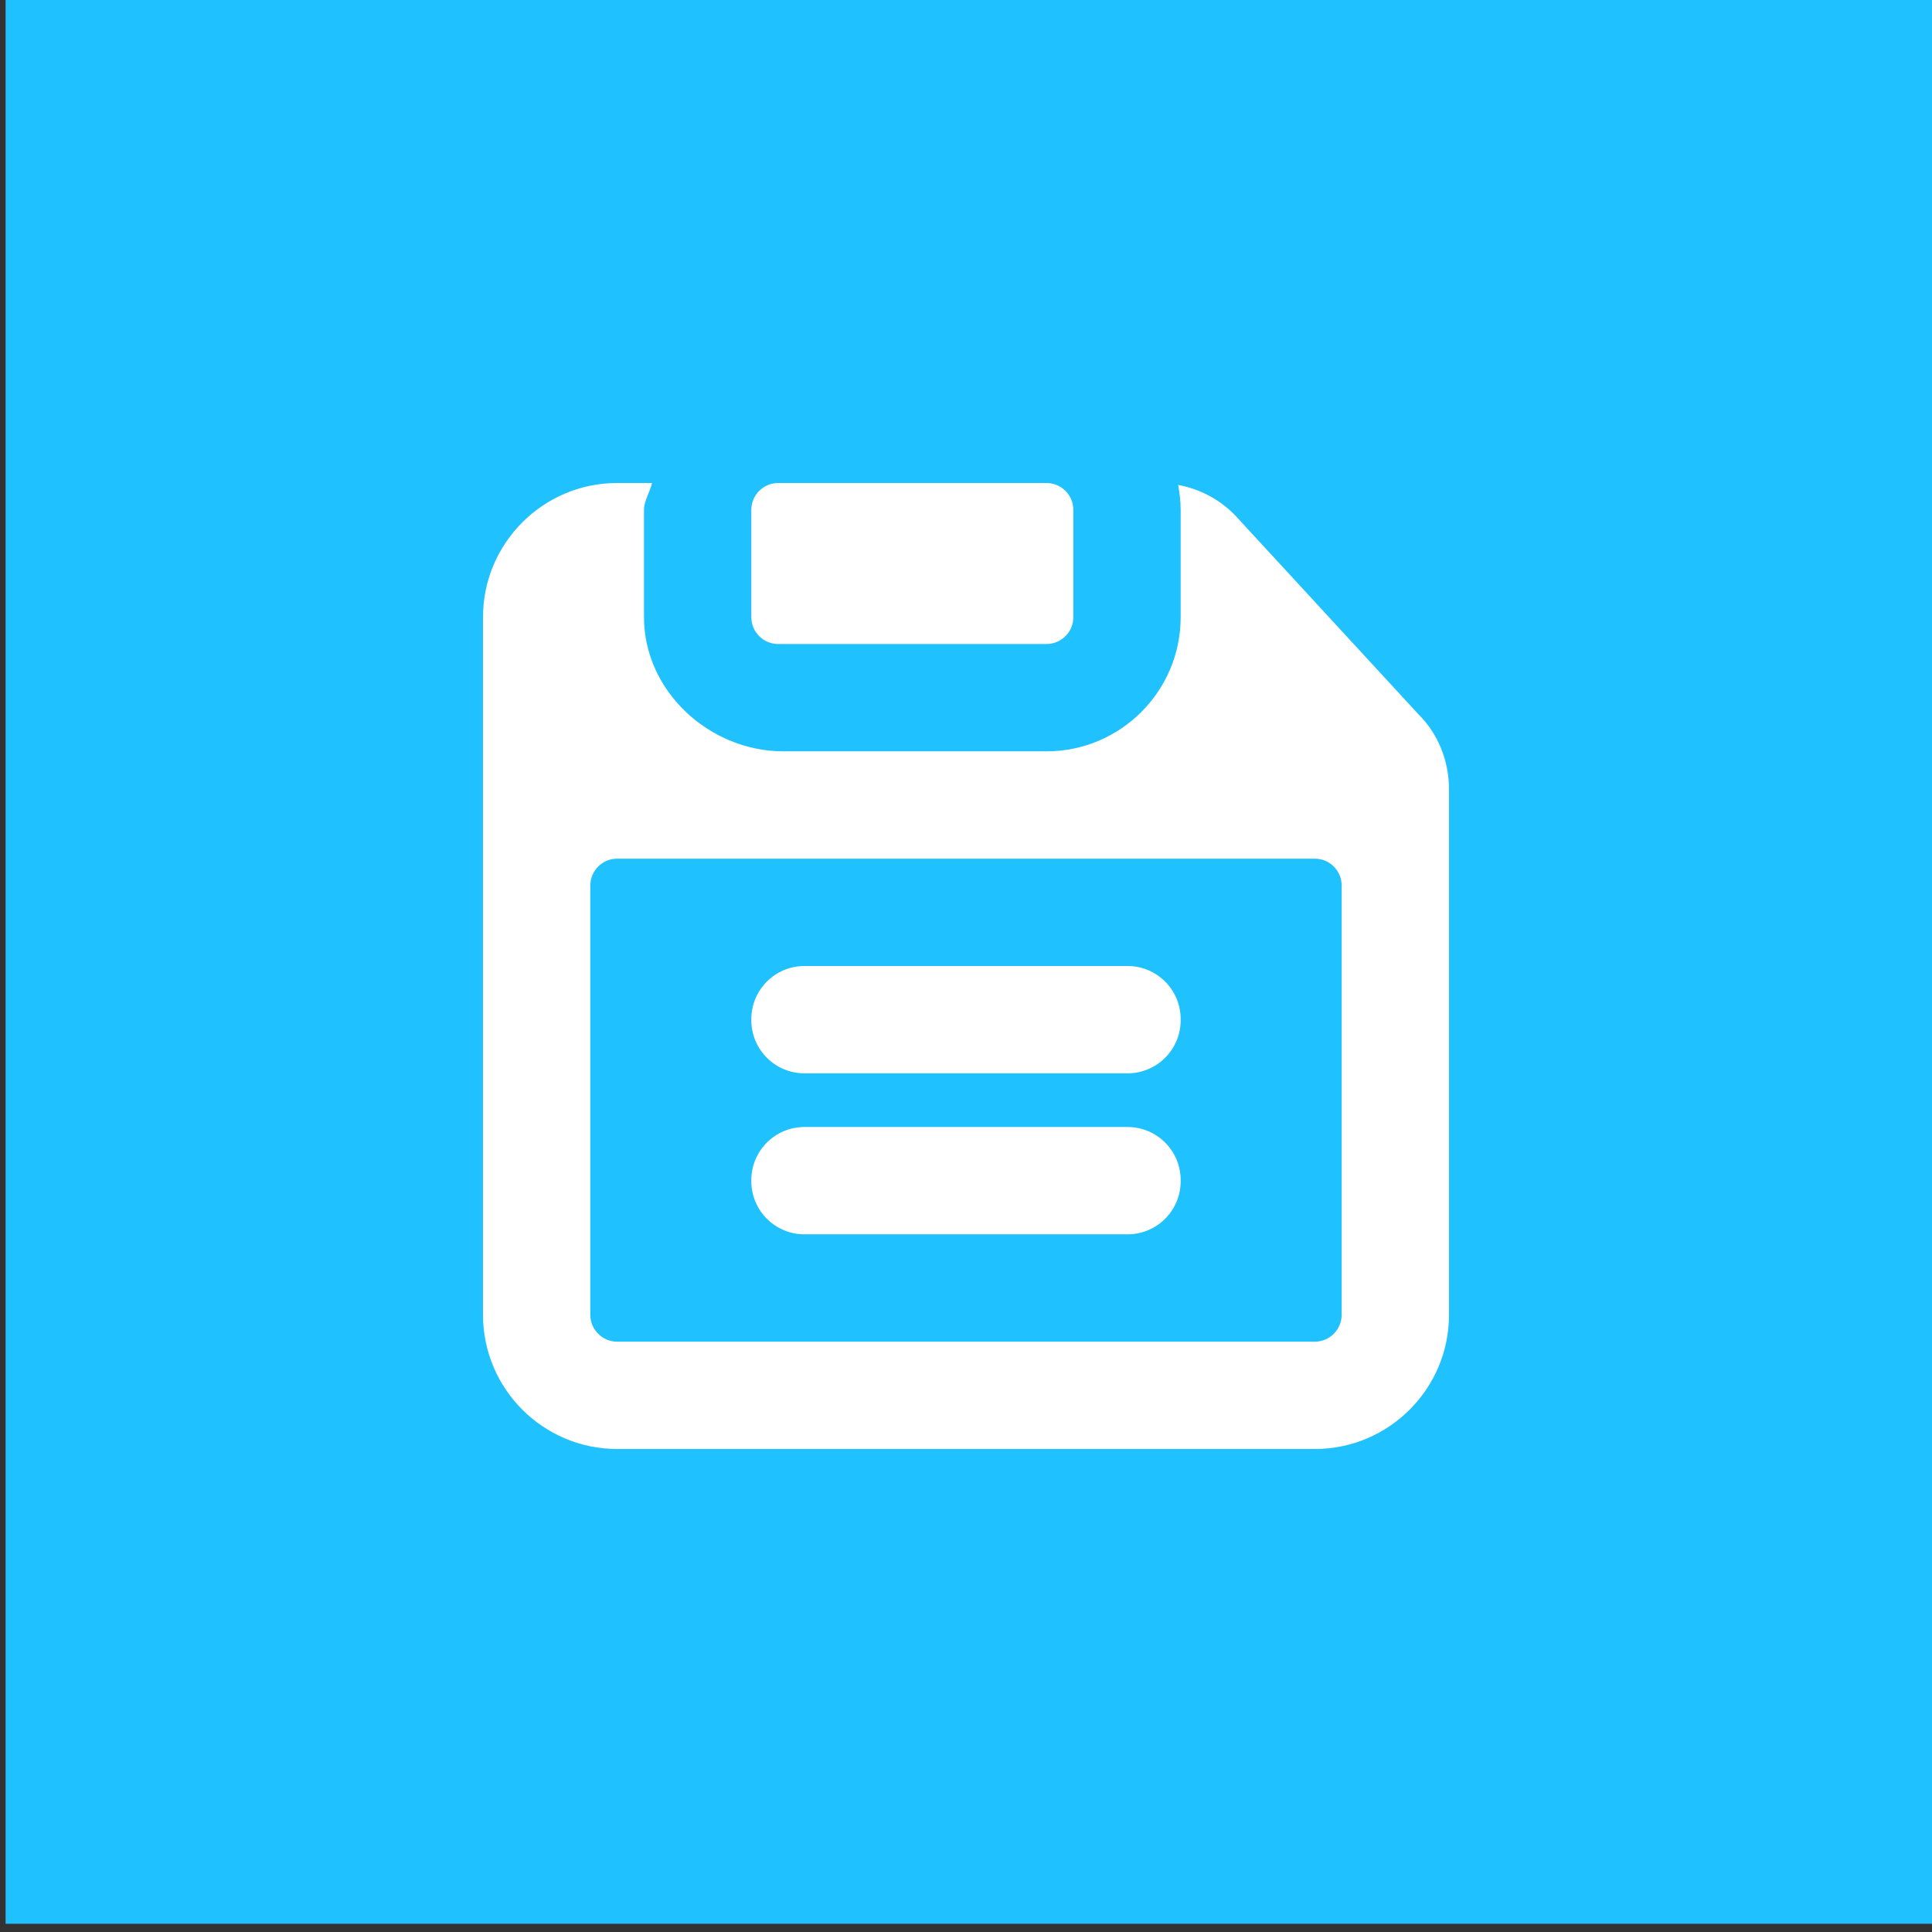
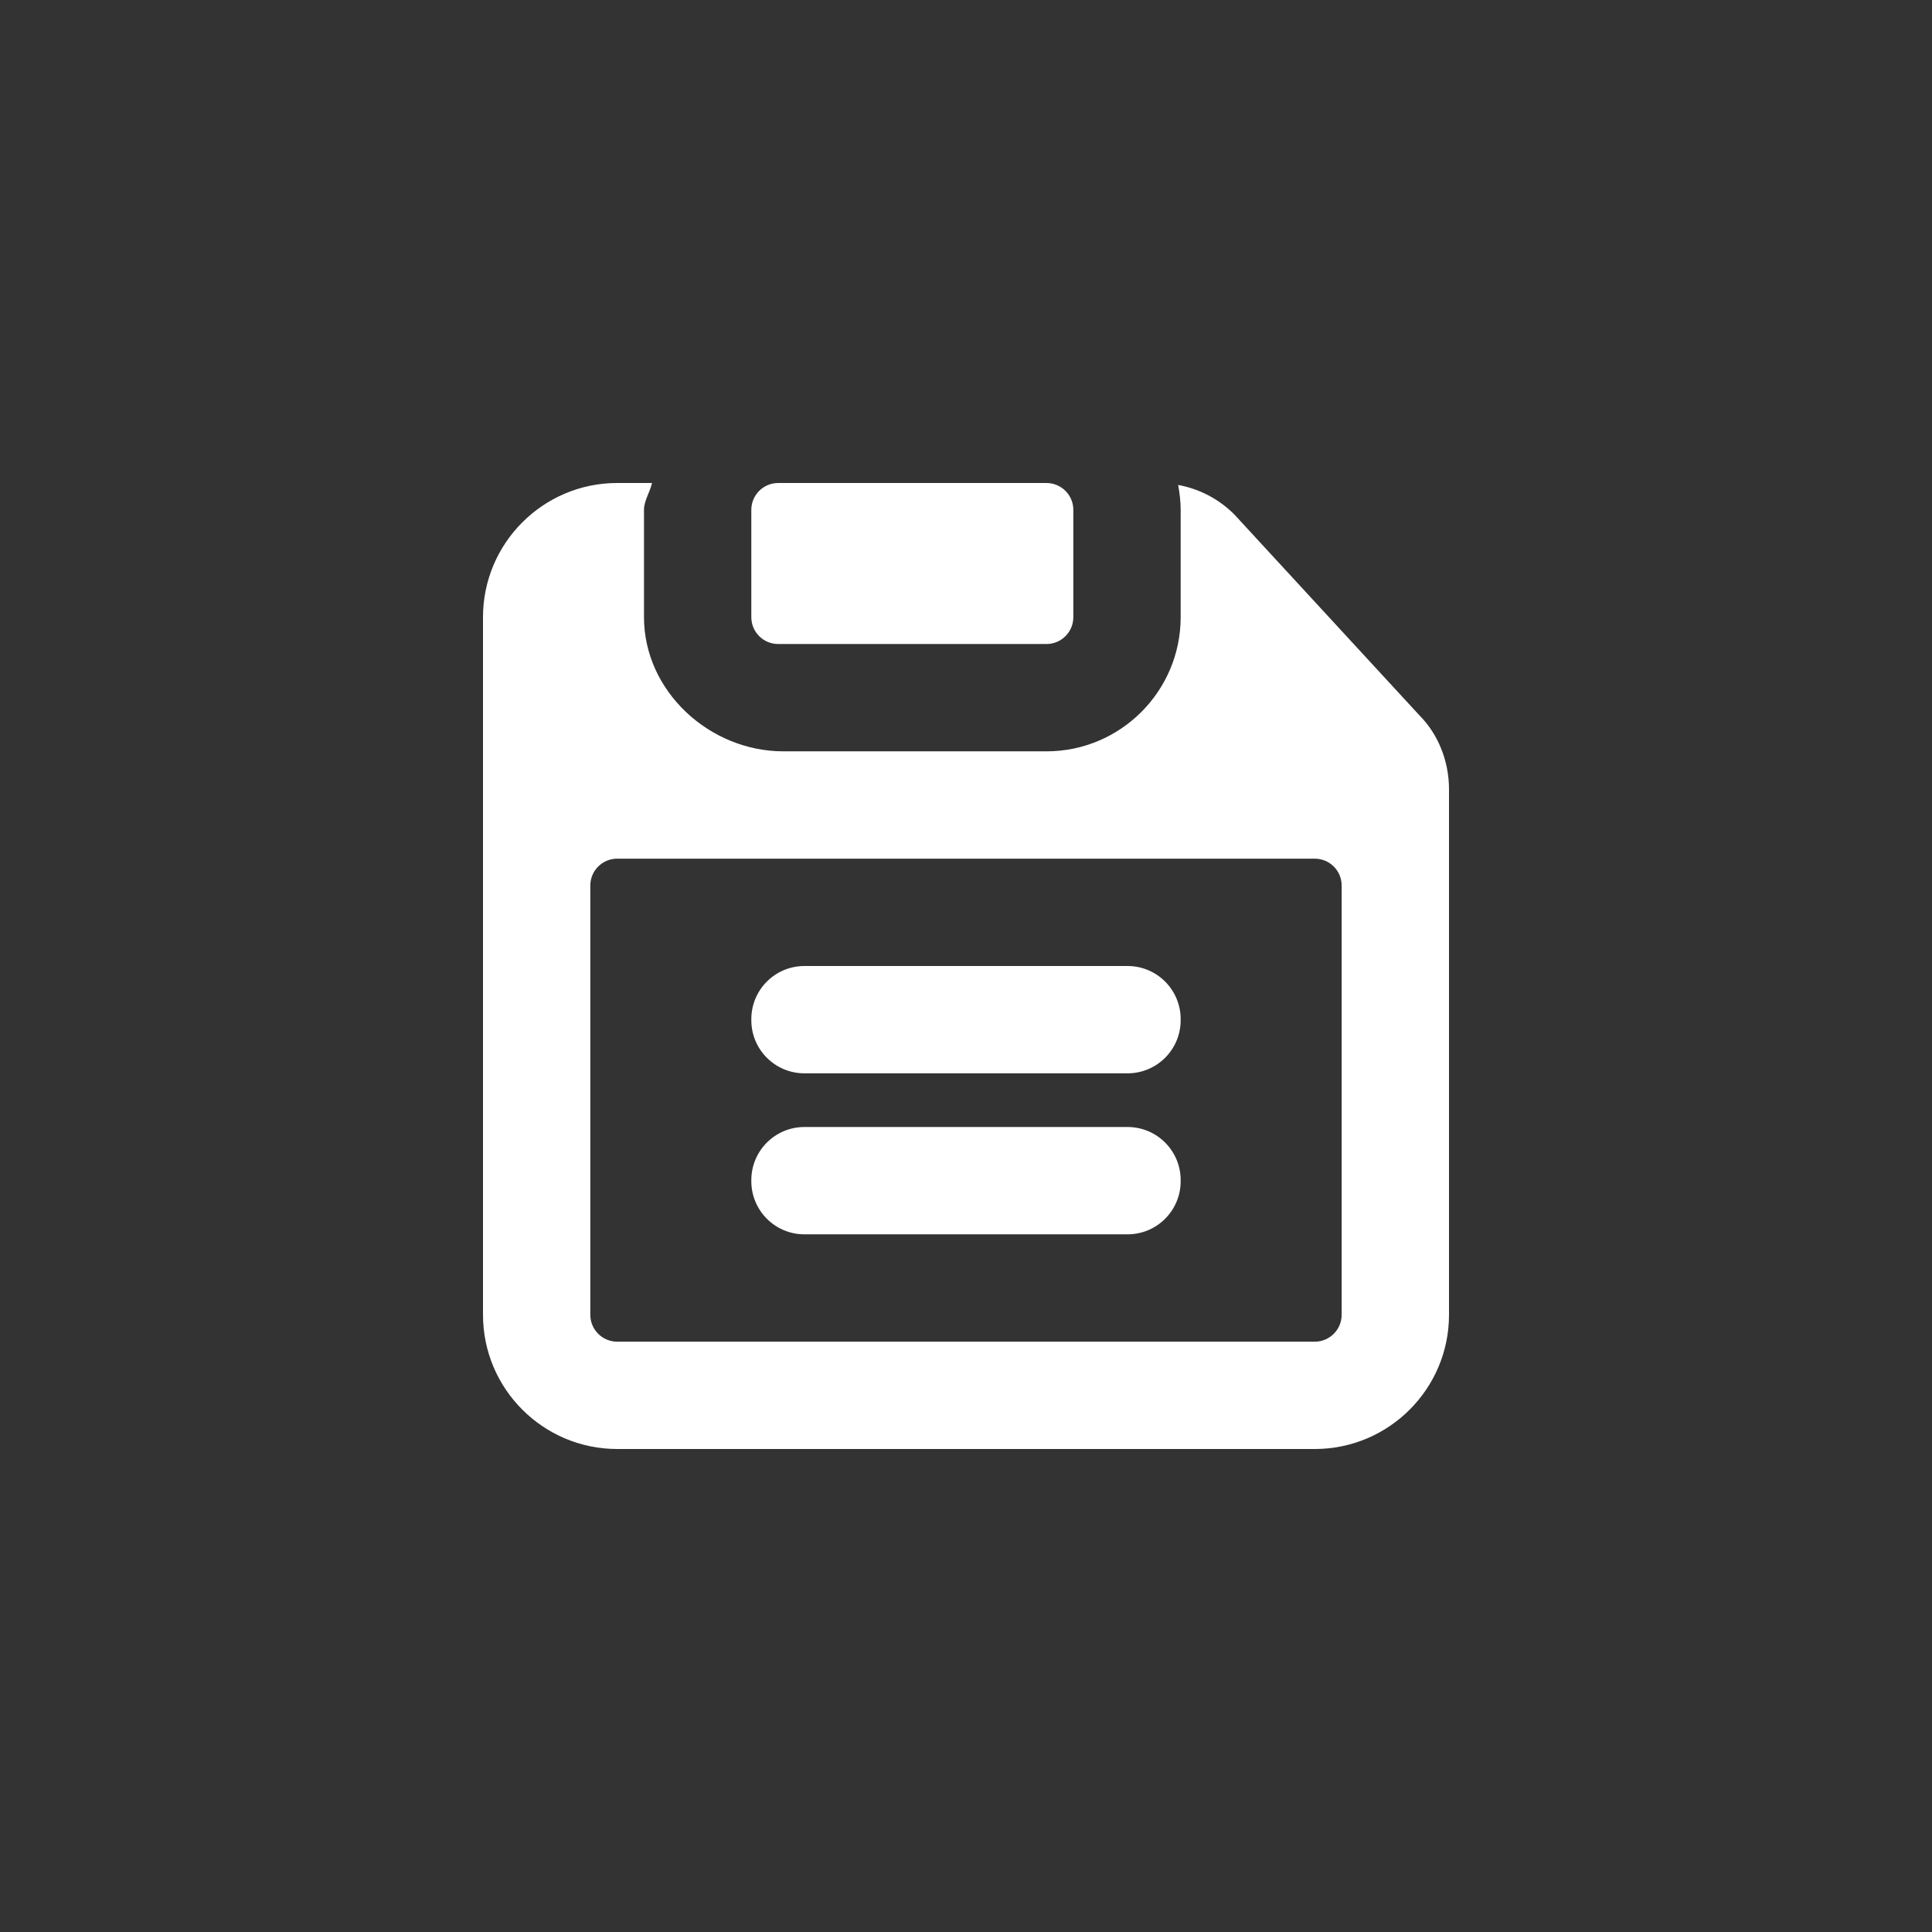
<svg xmlns="http://www.w3.org/2000/svg" width="300" height="300" viewBox="0 0 300 300" version="1.1">
  <rect x="0" y="0" width="300" height="300" fill="#333333" stroke="none" />
  <defs id="defs349" />
  <g>
-     <path style="fill:#20c1ff;stroke-width:0;paint-order:stroke fill markers" d="M 0.868,-1.28 H 300.868 V 298.72 H 0.868 Z" />
    <path style="fill:#ffffff;stroke-width:0.268" d="M 95.833,75 C 84.35,75 75,84.341 75,95.833 V 204.167 C 75,215.659 84.35,225 95.833,225 H 204.167 C 215.65,225 225,215.659 225,204.167 v -81.607 c 0,-4.45 -1.733,-8.633 -4.649,-11.542 L 191.666,79.885 c -2.416,-2.417 -5.442,-3.983 -8.726,-4.583 0.233,1.249 0.393,2.542 0.393,3.866 v 16.667 c 0,11.492 -9.35,20.833 -20.833,20.833 h -40.843 c -11.492,0 -21.658,-9.341 -21.658,-20.833 v -16.667 c 0,-1.425 0.967,-2.825 1.242,-4.166 z m 24.999,0.002 c -2.3,0 -4.167,1.866 -4.167,4.166 V 95.835 c 0,2.3 1.867,4.167 4.167,4.167 h 41.667 c 2.3,0 4.167,-1.867 4.167,-4.167 V 79.168 c 0,-2.3 -1.867,-4.166 -4.167,-4.166 z m -25.002,58.333 h 108.334 c 2.3,0 4.167,1.867 4.167,4.167 v 66.666 c 0,2.292 -1.876,4.167 -4.167,4.167 H 95.83 c -2.292,0 -4.166,-1.876 -4.166,-4.167 v -66.666 c 0,-2.3 1.866,-4.167 4.166,-4.167 z m 29.086,16.666 c -4.559,0 -8.25,3.691 -8.25,8.25 v 0.166 c 0,4.559 3.691,8.25 8.25,8.25 h 50.167 c 4.559,0 8.25,-3.691 8.25,-8.25 v -0.166 c 0,-4.559 -3.691,-8.25 -8.25,-8.25 z m 0,24.999 c -4.559,0 -8.25,3.692 -8.25,8.25 v 0.167 c 0,4.559 3.691,8.25 8.25,8.25 h 50.167 c 4.559,0 8.25,-3.691 8.25,-8.25 v -0.167 c 0,-4.558 -3.691,-8.25 -8.25,-8.25 z" />
  </g>
</svg>